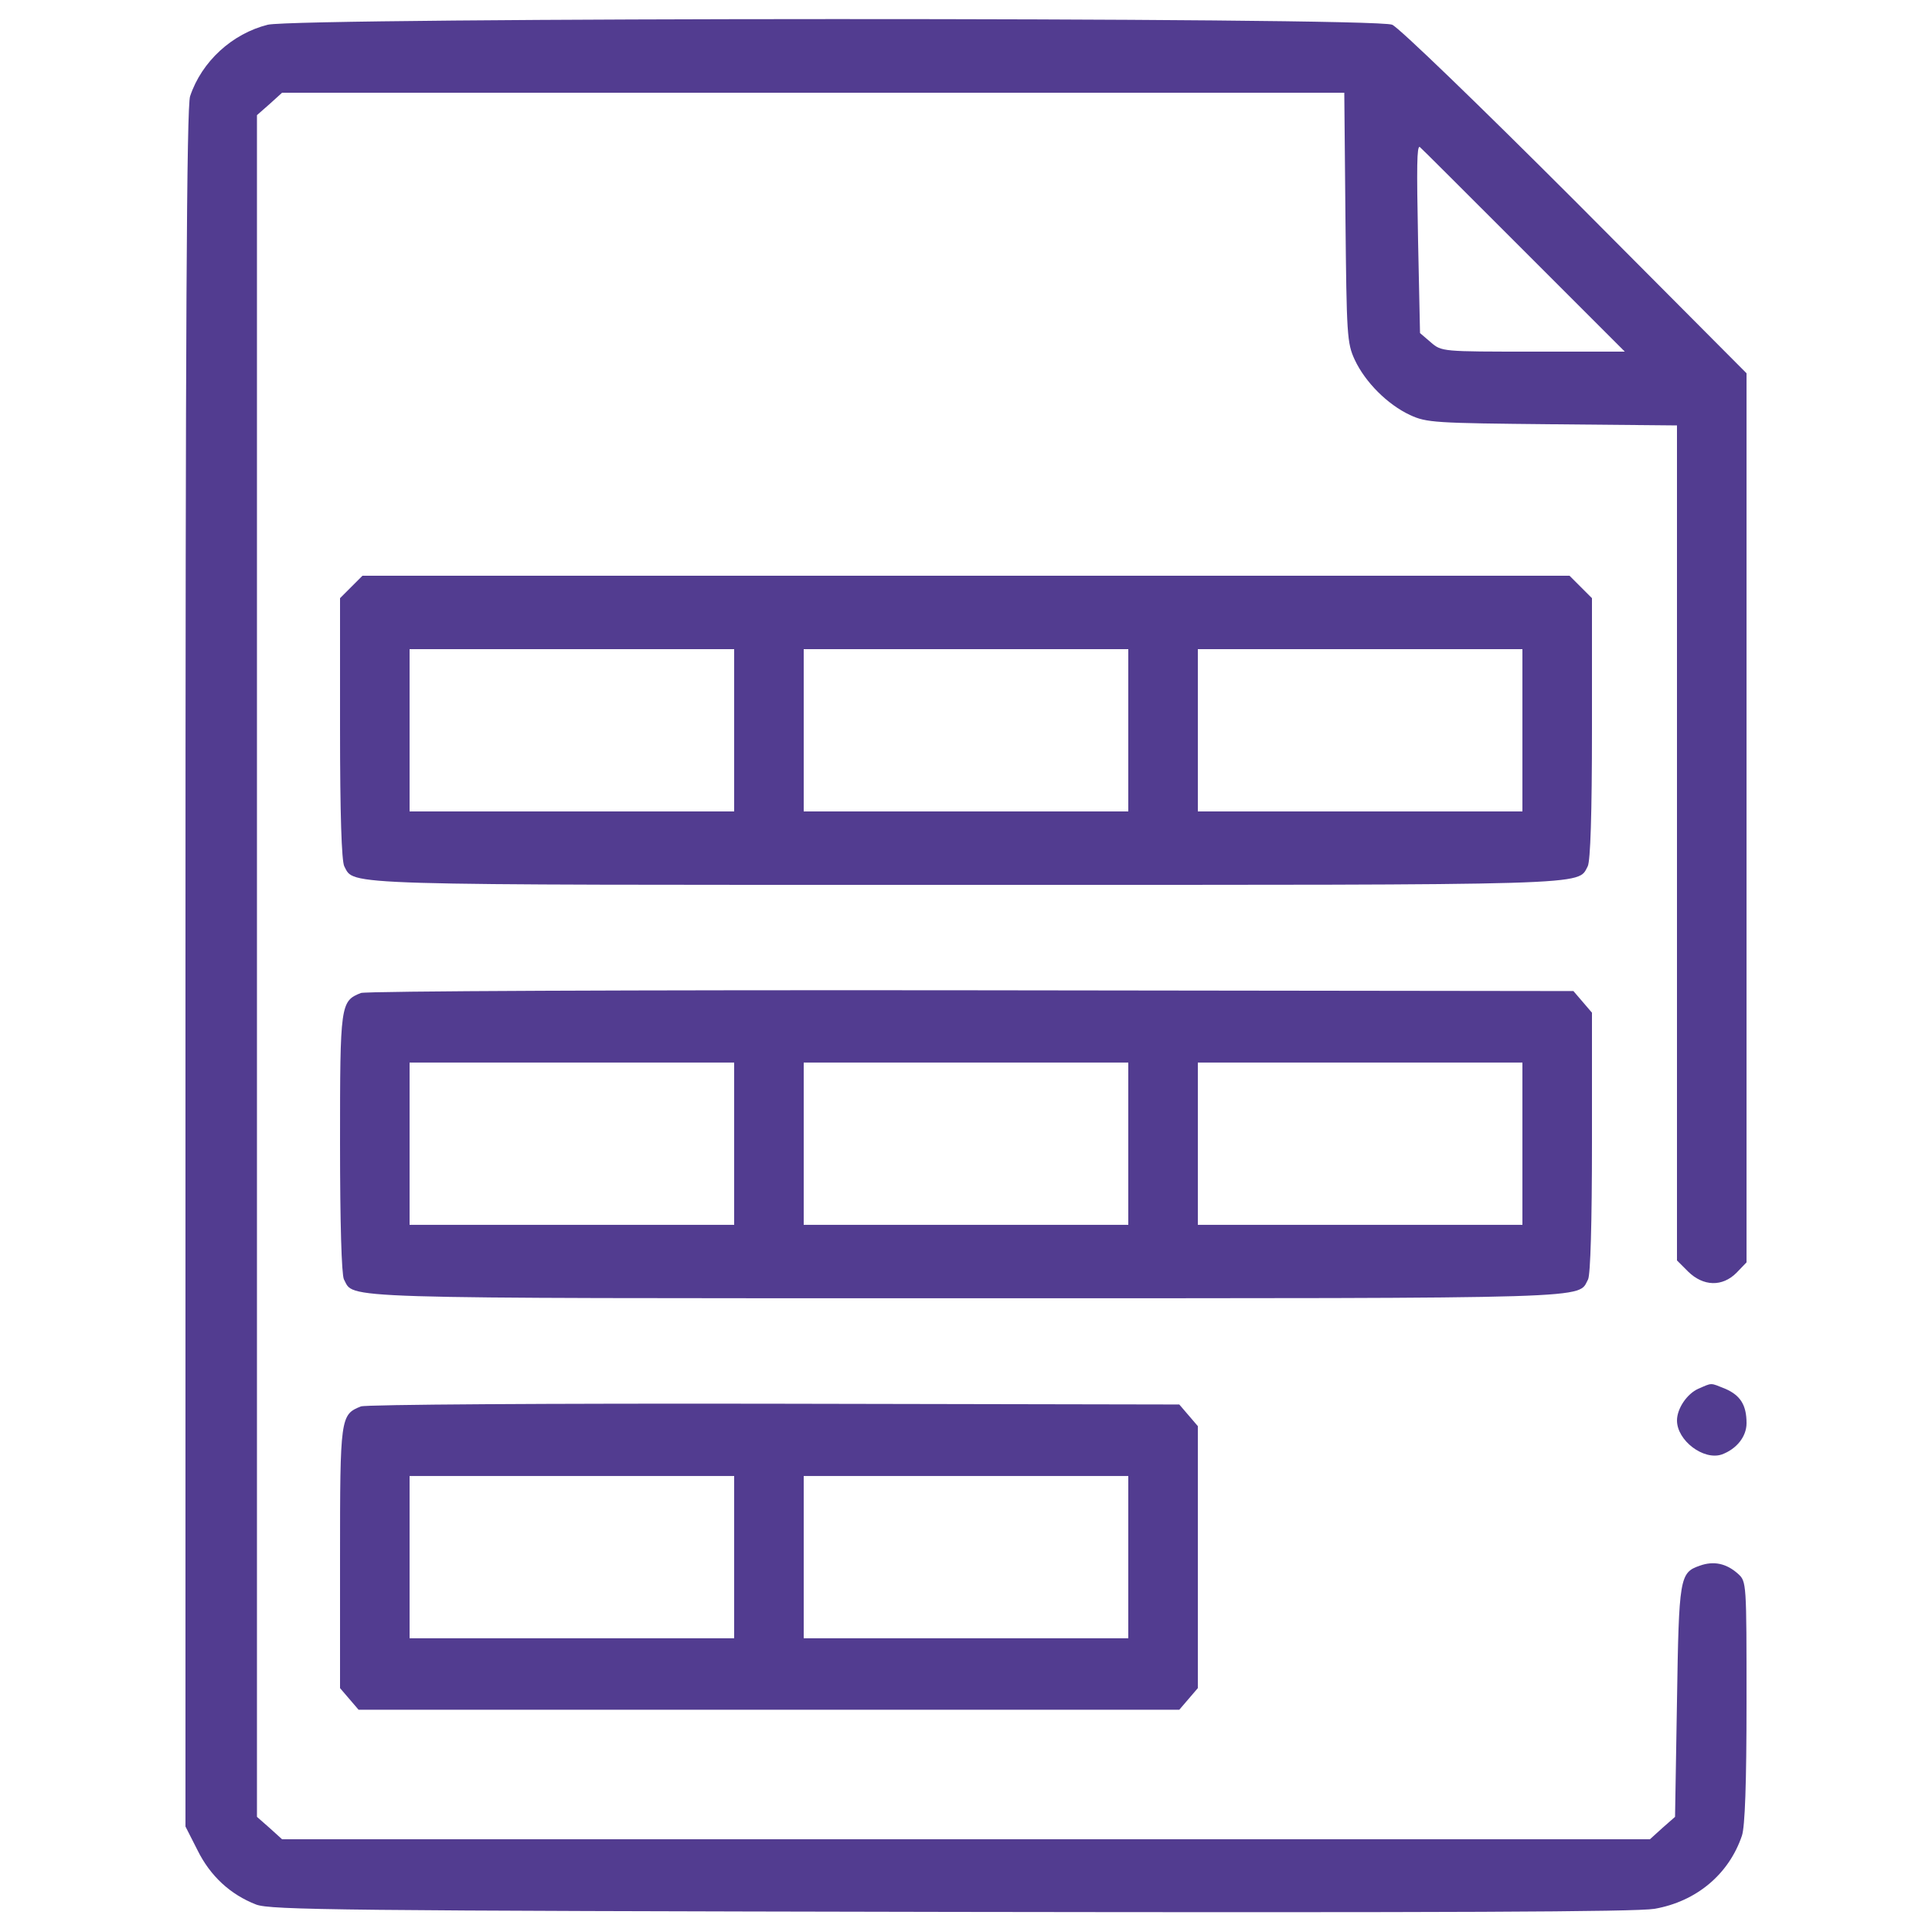
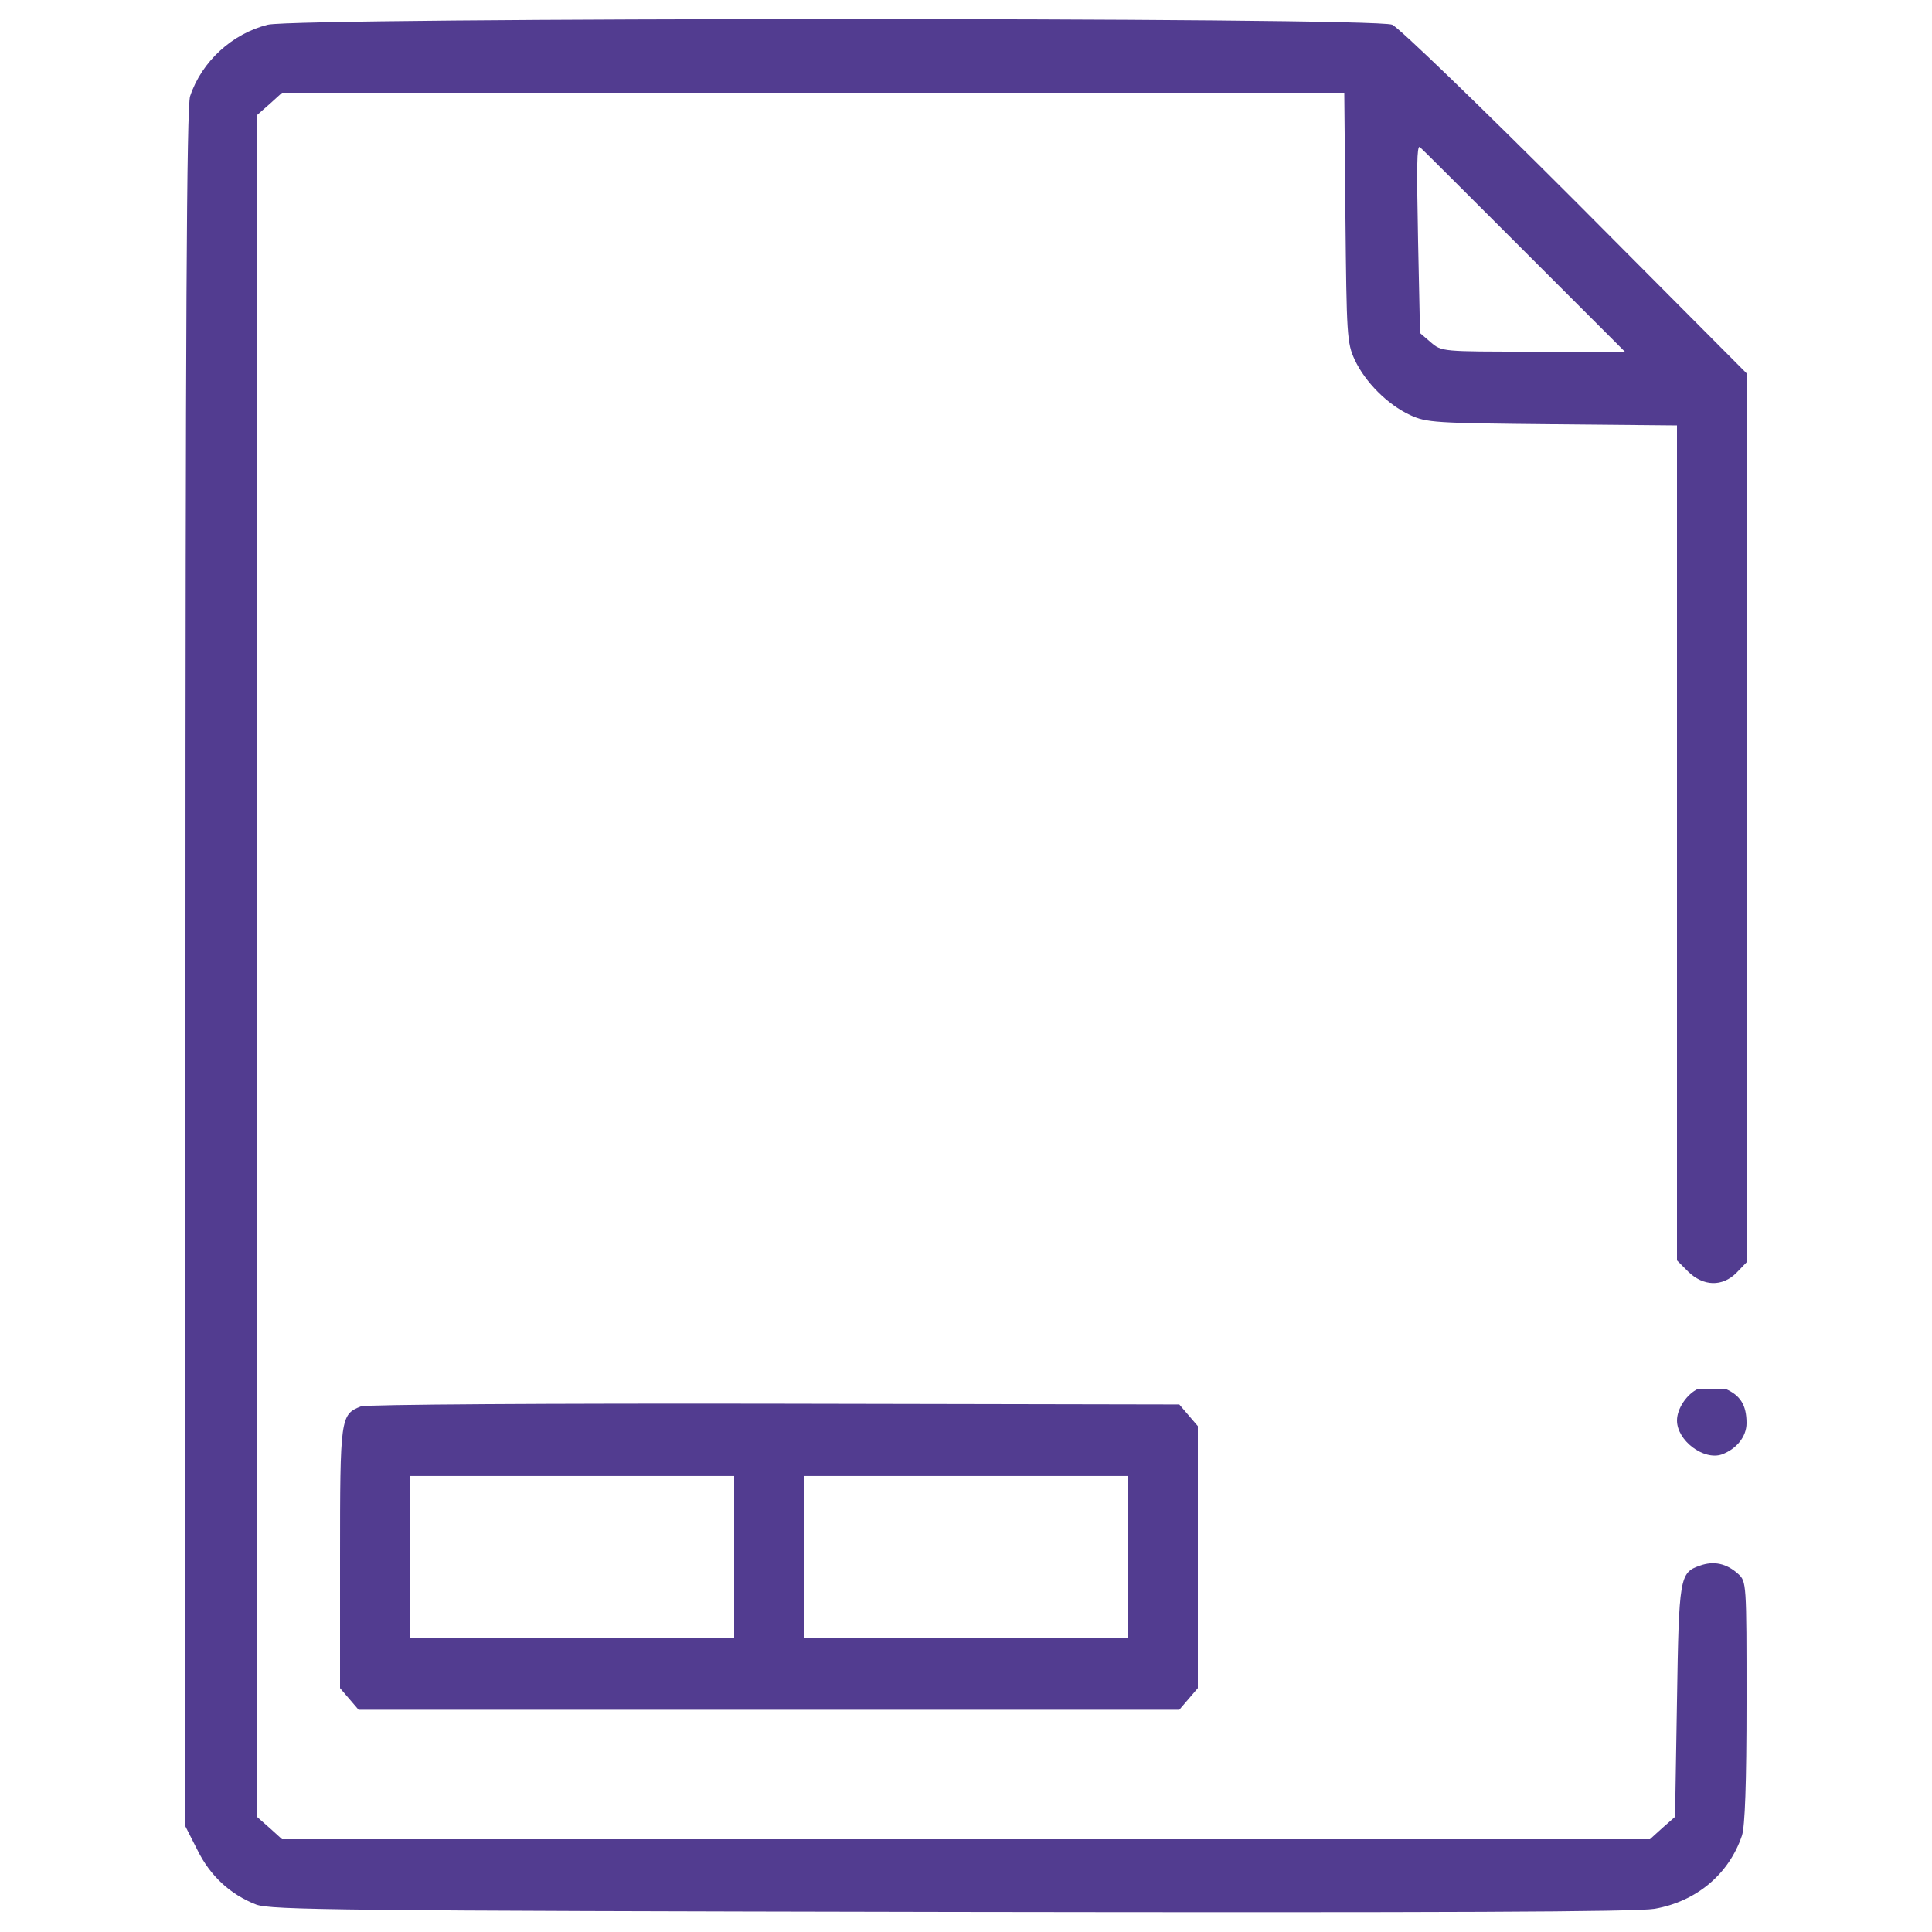
<svg xmlns="http://www.w3.org/2000/svg" width="160" height="160" viewBox="0 0 160 160" fill="none">
  <path d="M22.176 2.048C19.232 2.784 16.704 5.088 15.744 7.968C15.456 8.768 15.36 27.104 15.36 80.16V151.264L16.352 153.216C17.408 155.36 19.072 156.896 21.216 157.728C22.432 158.176 28.064 158.24 78.72 158.336C119.872 158.4 135.456 158.336 137.024 158.08C140.48 157.472 143.168 155.232 144.256 152.032C144.512 151.296 144.64 147.68 144.64 140.96C144.64 131.04 144.64 130.976 143.936 130.336C142.976 129.472 141.92 129.248 140.768 129.664C139.104 130.24 139.04 130.624 138.88 140.896L138.72 150.464L137.664 151.392L136.64 152.32H80H23.36L22.336 151.392L21.28 150.464V80V9.536L22.336 8.608L23.36 7.68H67.36H111.328L111.424 17.984C111.52 27.744 111.552 28.416 112.192 29.792C113.056 31.648 114.912 33.504 116.768 34.368C118.144 35.008 118.816 35.04 128.576 35.136L138.88 35.232V69.792V104.384L139.808 105.312C141.056 106.528 142.624 106.592 143.808 105.408L144.64 104.544V67.712V30.912L130.496 16.704C122.464 8.672 115.872 2.304 115.296 2.048C113.824 1.408 24.768 1.44 22.176 2.048ZM126.08 20.64L134.56 29.12H126.976C119.424 29.12 119.392 29.12 118.496 28.352L117.6 27.584L117.44 20C117.312 13.6 117.344 12.16 117.568 12.16C117.6 12.16 121.408 15.968 126.08 20.64Z" fill="#523C90" />
-   <path d="M29.088 48.609L28.16 49.537V60.321C28.16 67.425 28.288 71.297 28.512 71.745C29.376 73.345 27.488 73.281 80 73.281C132.512 73.281 130.624 73.345 131.488 71.745C131.712 71.297 131.84 67.425 131.84 60.321V49.537L130.912 48.609L129.984 47.681H80H30.016L29.088 48.609ZM60.8 60.481V67.201H47.36H33.92V60.481V53.761H47.36H60.8V60.481ZM93.44 60.481V67.201H80H66.56V60.481V53.761H80H93.44V60.481ZM126.08 60.481V67.201H112.64H99.2V60.481V53.761H112.64H126.08V60.481Z" fill="#523C90" />
-   <path d="M29.888 82.235C28.192 82.907 28.16 83.163 28.16 94.651C28.16 101.339 28.288 105.531 28.48 105.947C29.376 107.579 26.848 107.515 80 107.515C133.152 107.515 130.624 107.579 131.52 105.947C131.712 105.531 131.84 101.339 131.84 94.587V83.867L131.072 82.971L130.304 82.075L80.416 82.011C52.736 81.979 30.24 82.075 29.888 82.235ZM60.8 94.715V101.435H47.36H33.92V94.715V87.995H47.36H60.8V94.715ZM93.44 94.715V101.435H80H66.56V94.715V87.995H80H93.44V94.715ZM126.08 94.715V101.435H112.64H99.2V94.715V87.995H112.64H126.08V94.715Z" fill="#523C90" />
-   <path d="M140.641 115.013C139.713 115.429 138.881 116.645 138.881 117.637C138.881 119.301 141.089 120.965 142.593 120.453C143.809 120.005 144.641 118.981 144.641 117.861C144.641 116.357 144.129 115.557 142.881 115.013C141.601 114.501 141.825 114.501 140.641 115.013Z" fill="#523C90" />
+   <path d="M140.641 115.013C139.713 115.429 138.881 116.645 138.881 117.637C138.881 119.301 141.089 120.965 142.593 120.453C143.809 120.005 144.641 118.981 144.641 117.861C144.641 116.357 144.129 115.557 142.881 115.013Z" fill="#523C90" />
  <path d="M29.888 116.474C28.192 117.146 28.16 117.37 28.16 129.018V139.802L28.928 140.698L29.696 141.594H63.68H97.664L98.432 140.698L99.2 139.802V128.954V118.106L98.432 117.21L97.664 116.314L64.096 116.25C45.6 116.218 30.24 116.314 29.888 116.474ZM60.8 128.954V135.674H47.36H33.92V128.954V122.234H47.36H60.8V128.954ZM93.44 128.954V135.674H80H66.56V128.954V122.234H80H93.44V128.954Z" fill="#523C90" />
</svg>